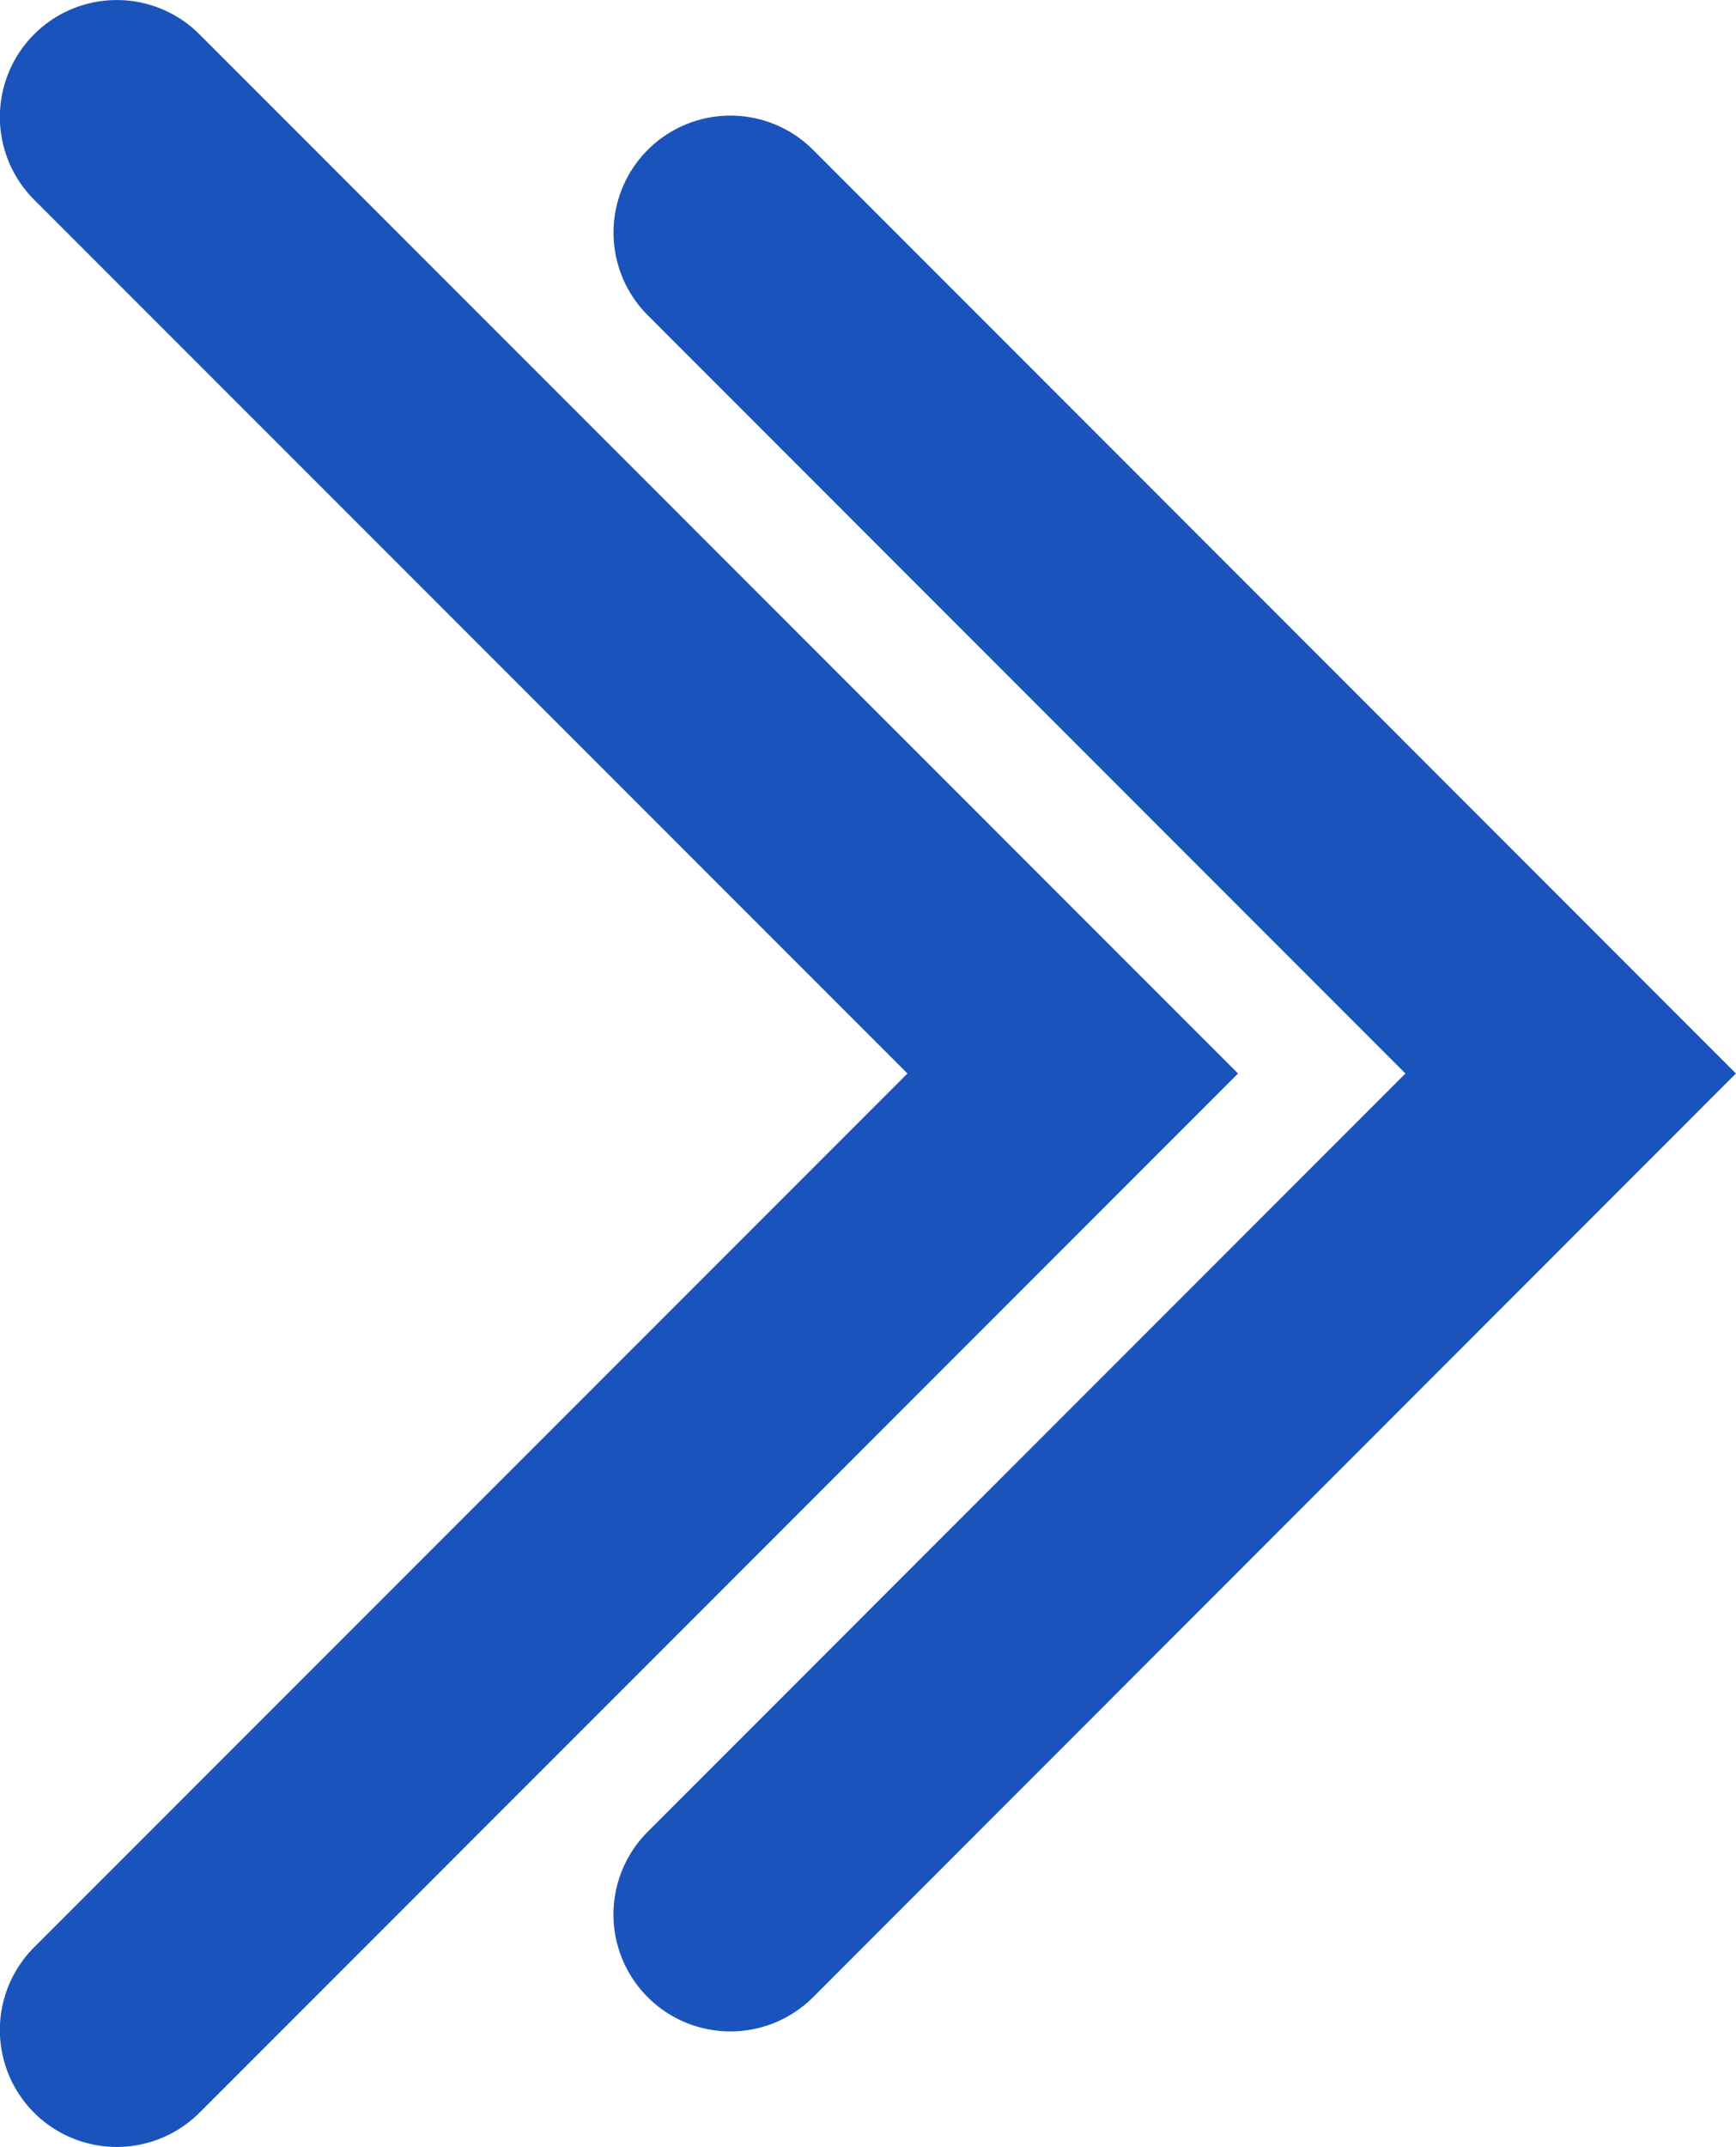
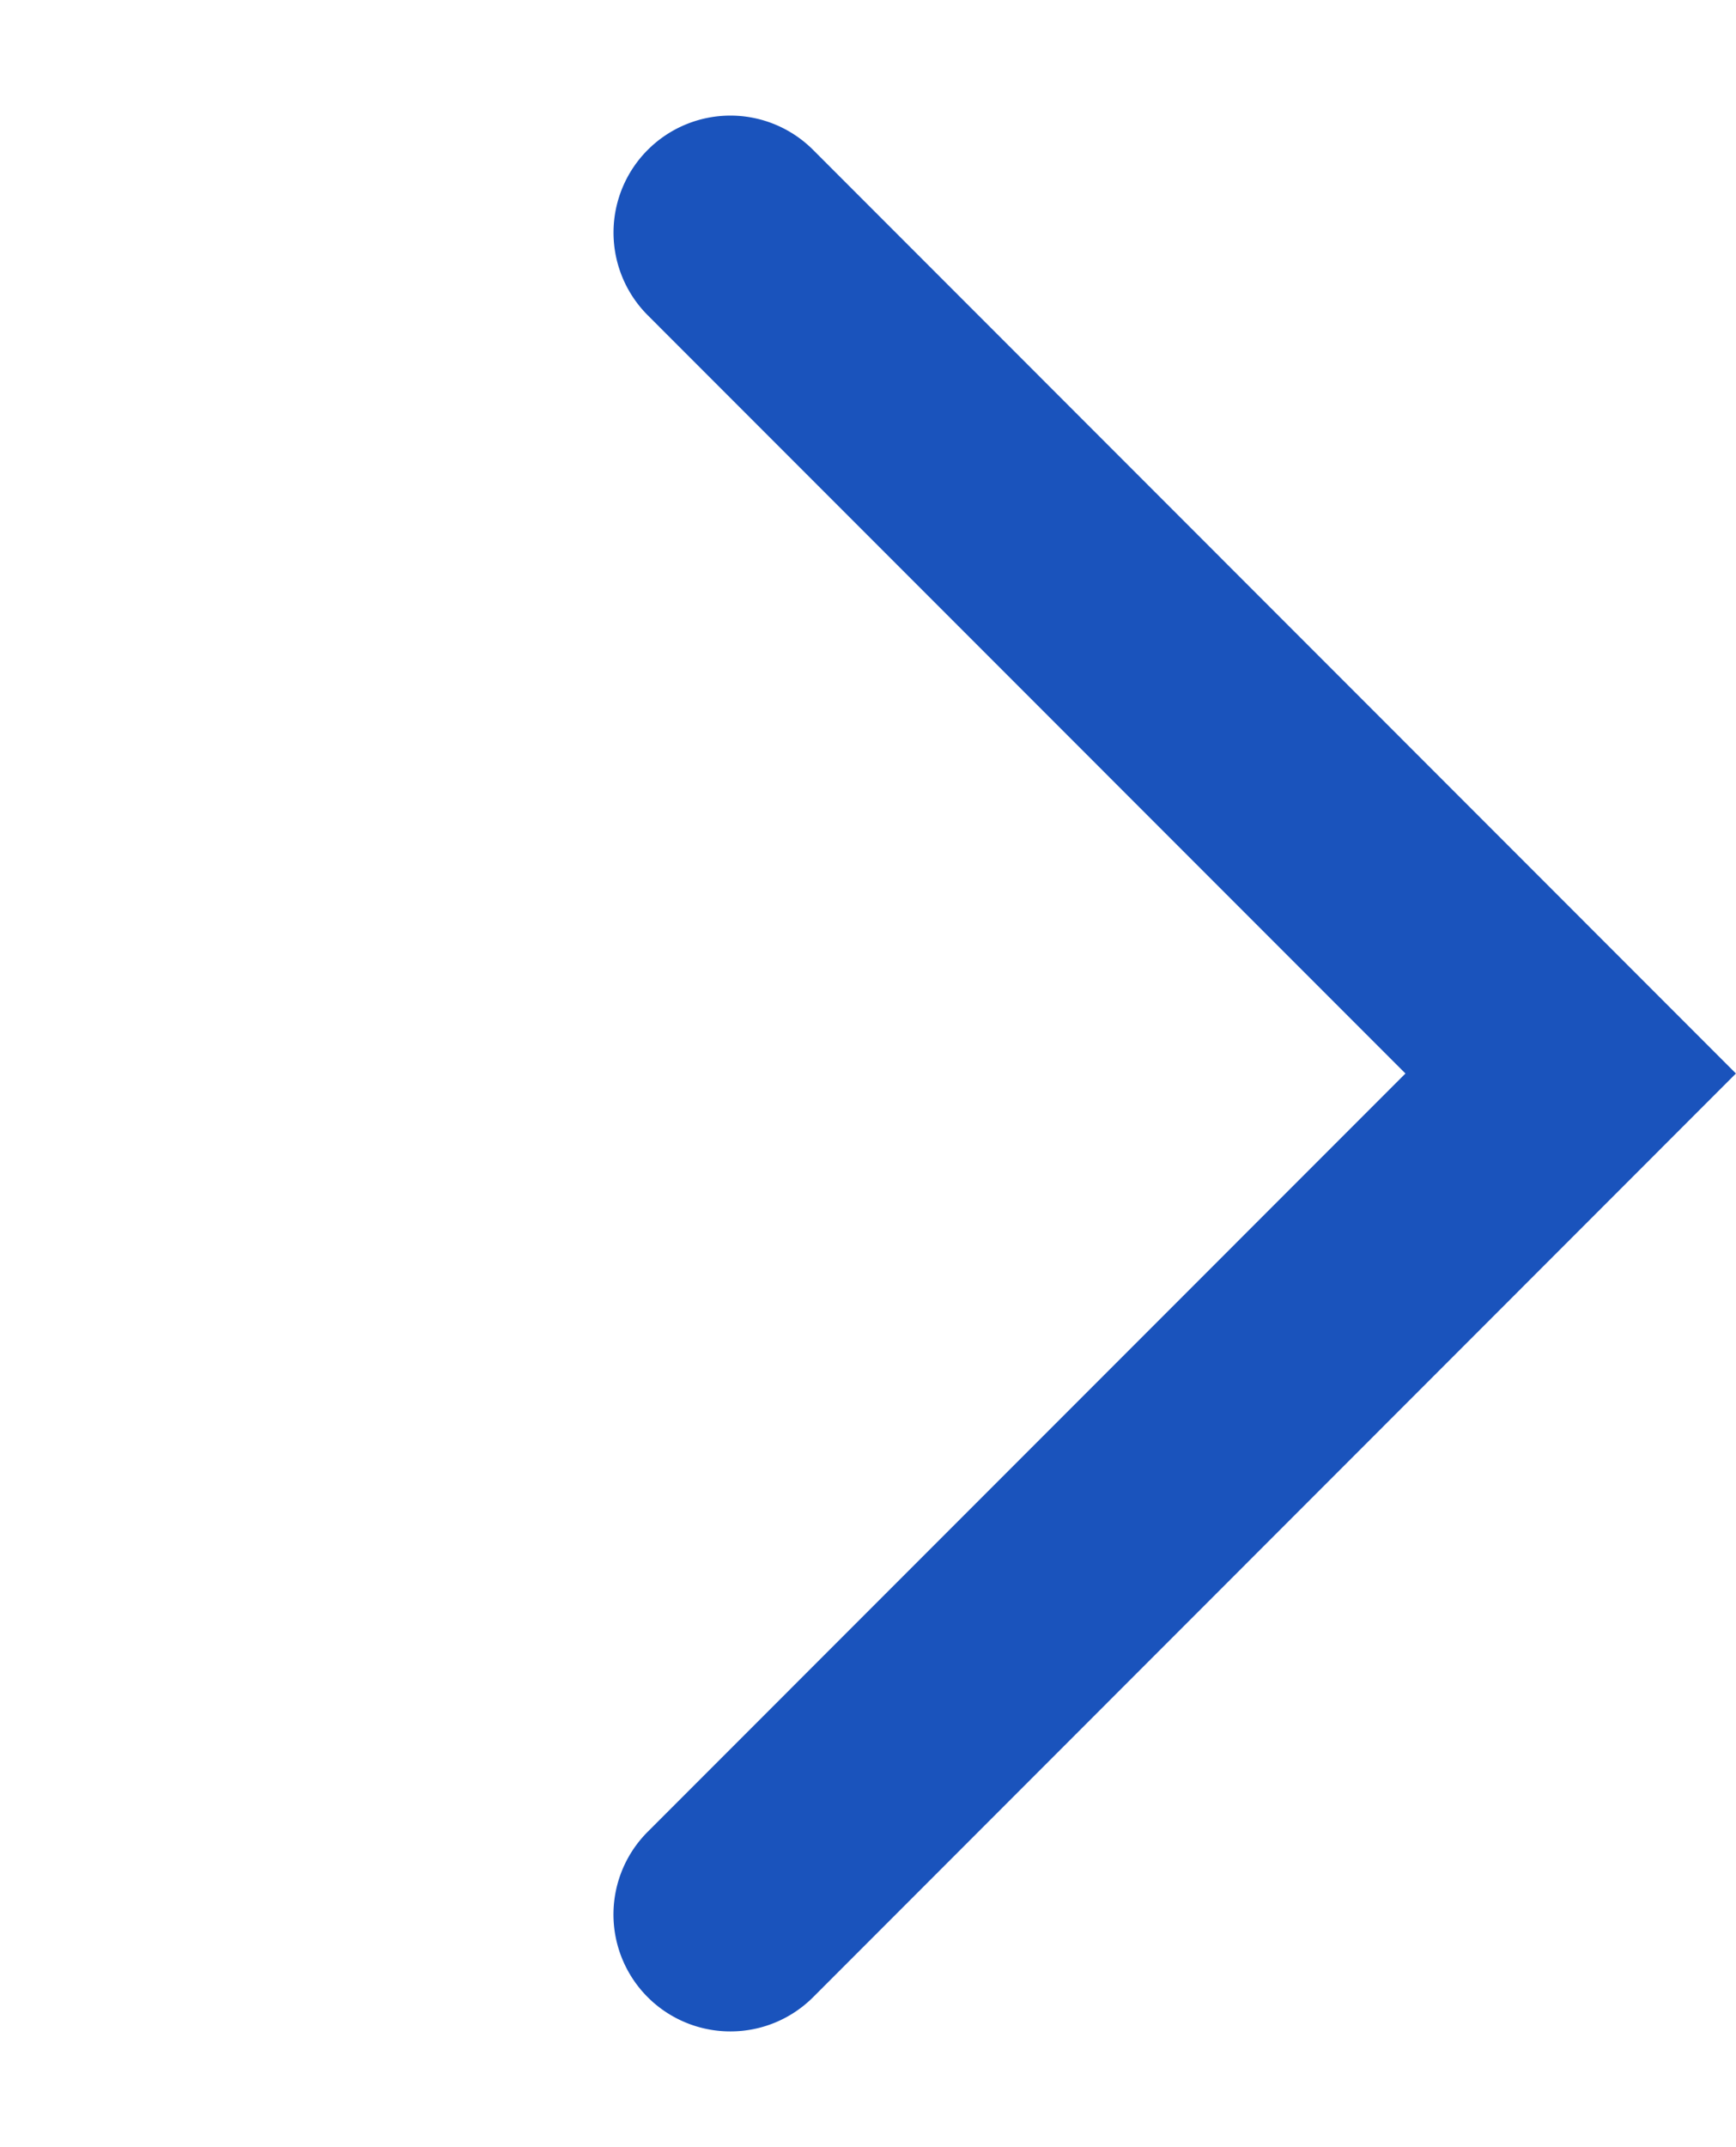
<svg xmlns="http://www.w3.org/2000/svg" width="22.283" height="27.541" viewBox="0 0 22.283 27.541">
  <g id="Group_57110" data-name="Group 57110" transform="translate(-813.894 -1191.227)">
    <path id="Path_83100" data-name="Path 83100" d="M215.27,120.288a1.5,1.5,0,0,1-1.062-2.561L223.934,108l-9.726-9.727a1.5,1.5,0,1,1,2.123-2.121L228.176,108l-11.845,11.849a1.5,1.5,0,0,1-1.061.439" transform="translate(608 1096.998)" fill="#1a53bc" />
-     <path id="Path_83101" data-name="Path 83101" d="M207.393,121.77a1.5,1.5,0,0,1-1.061-2.561L217.542,108l-11.21-11.209a1.5,1.5,0,0,1,2.122-2.122L221.785,108l-13.331,13.331a1.5,1.5,0,0,1-1.061.439" transform="translate(608 1096.998)" fill="#1a53bc" />
  </g>
</svg>